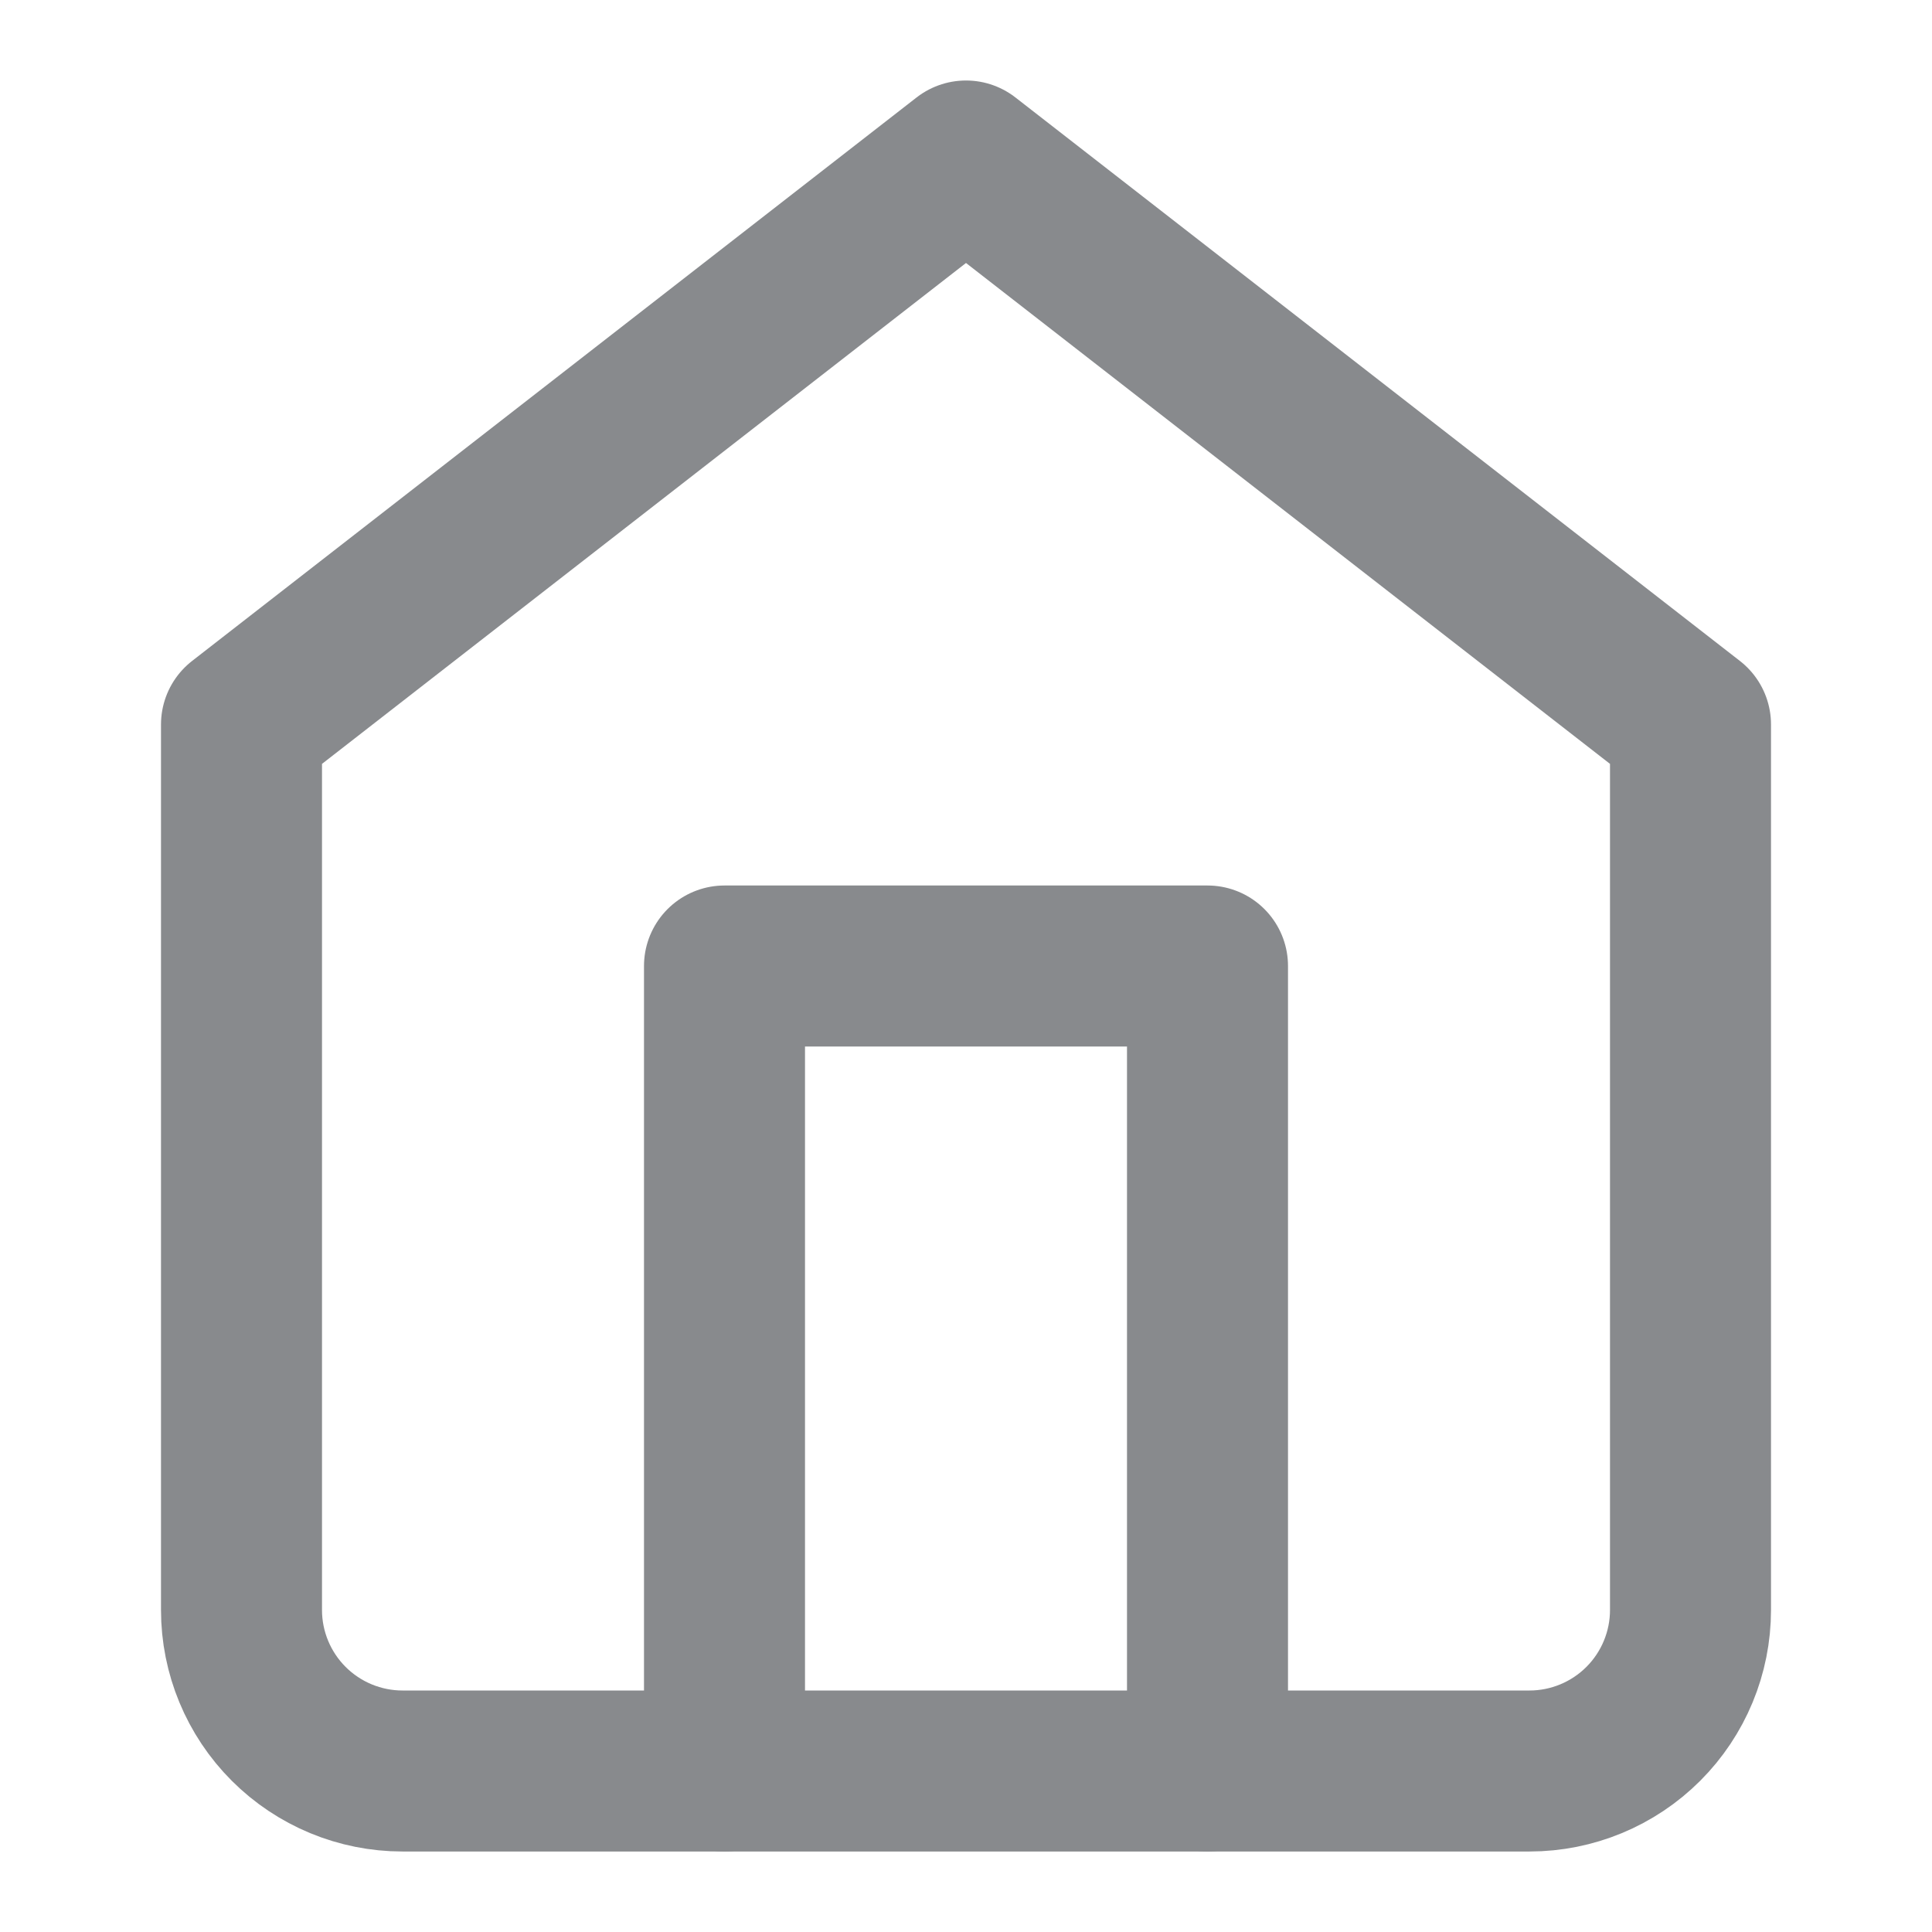
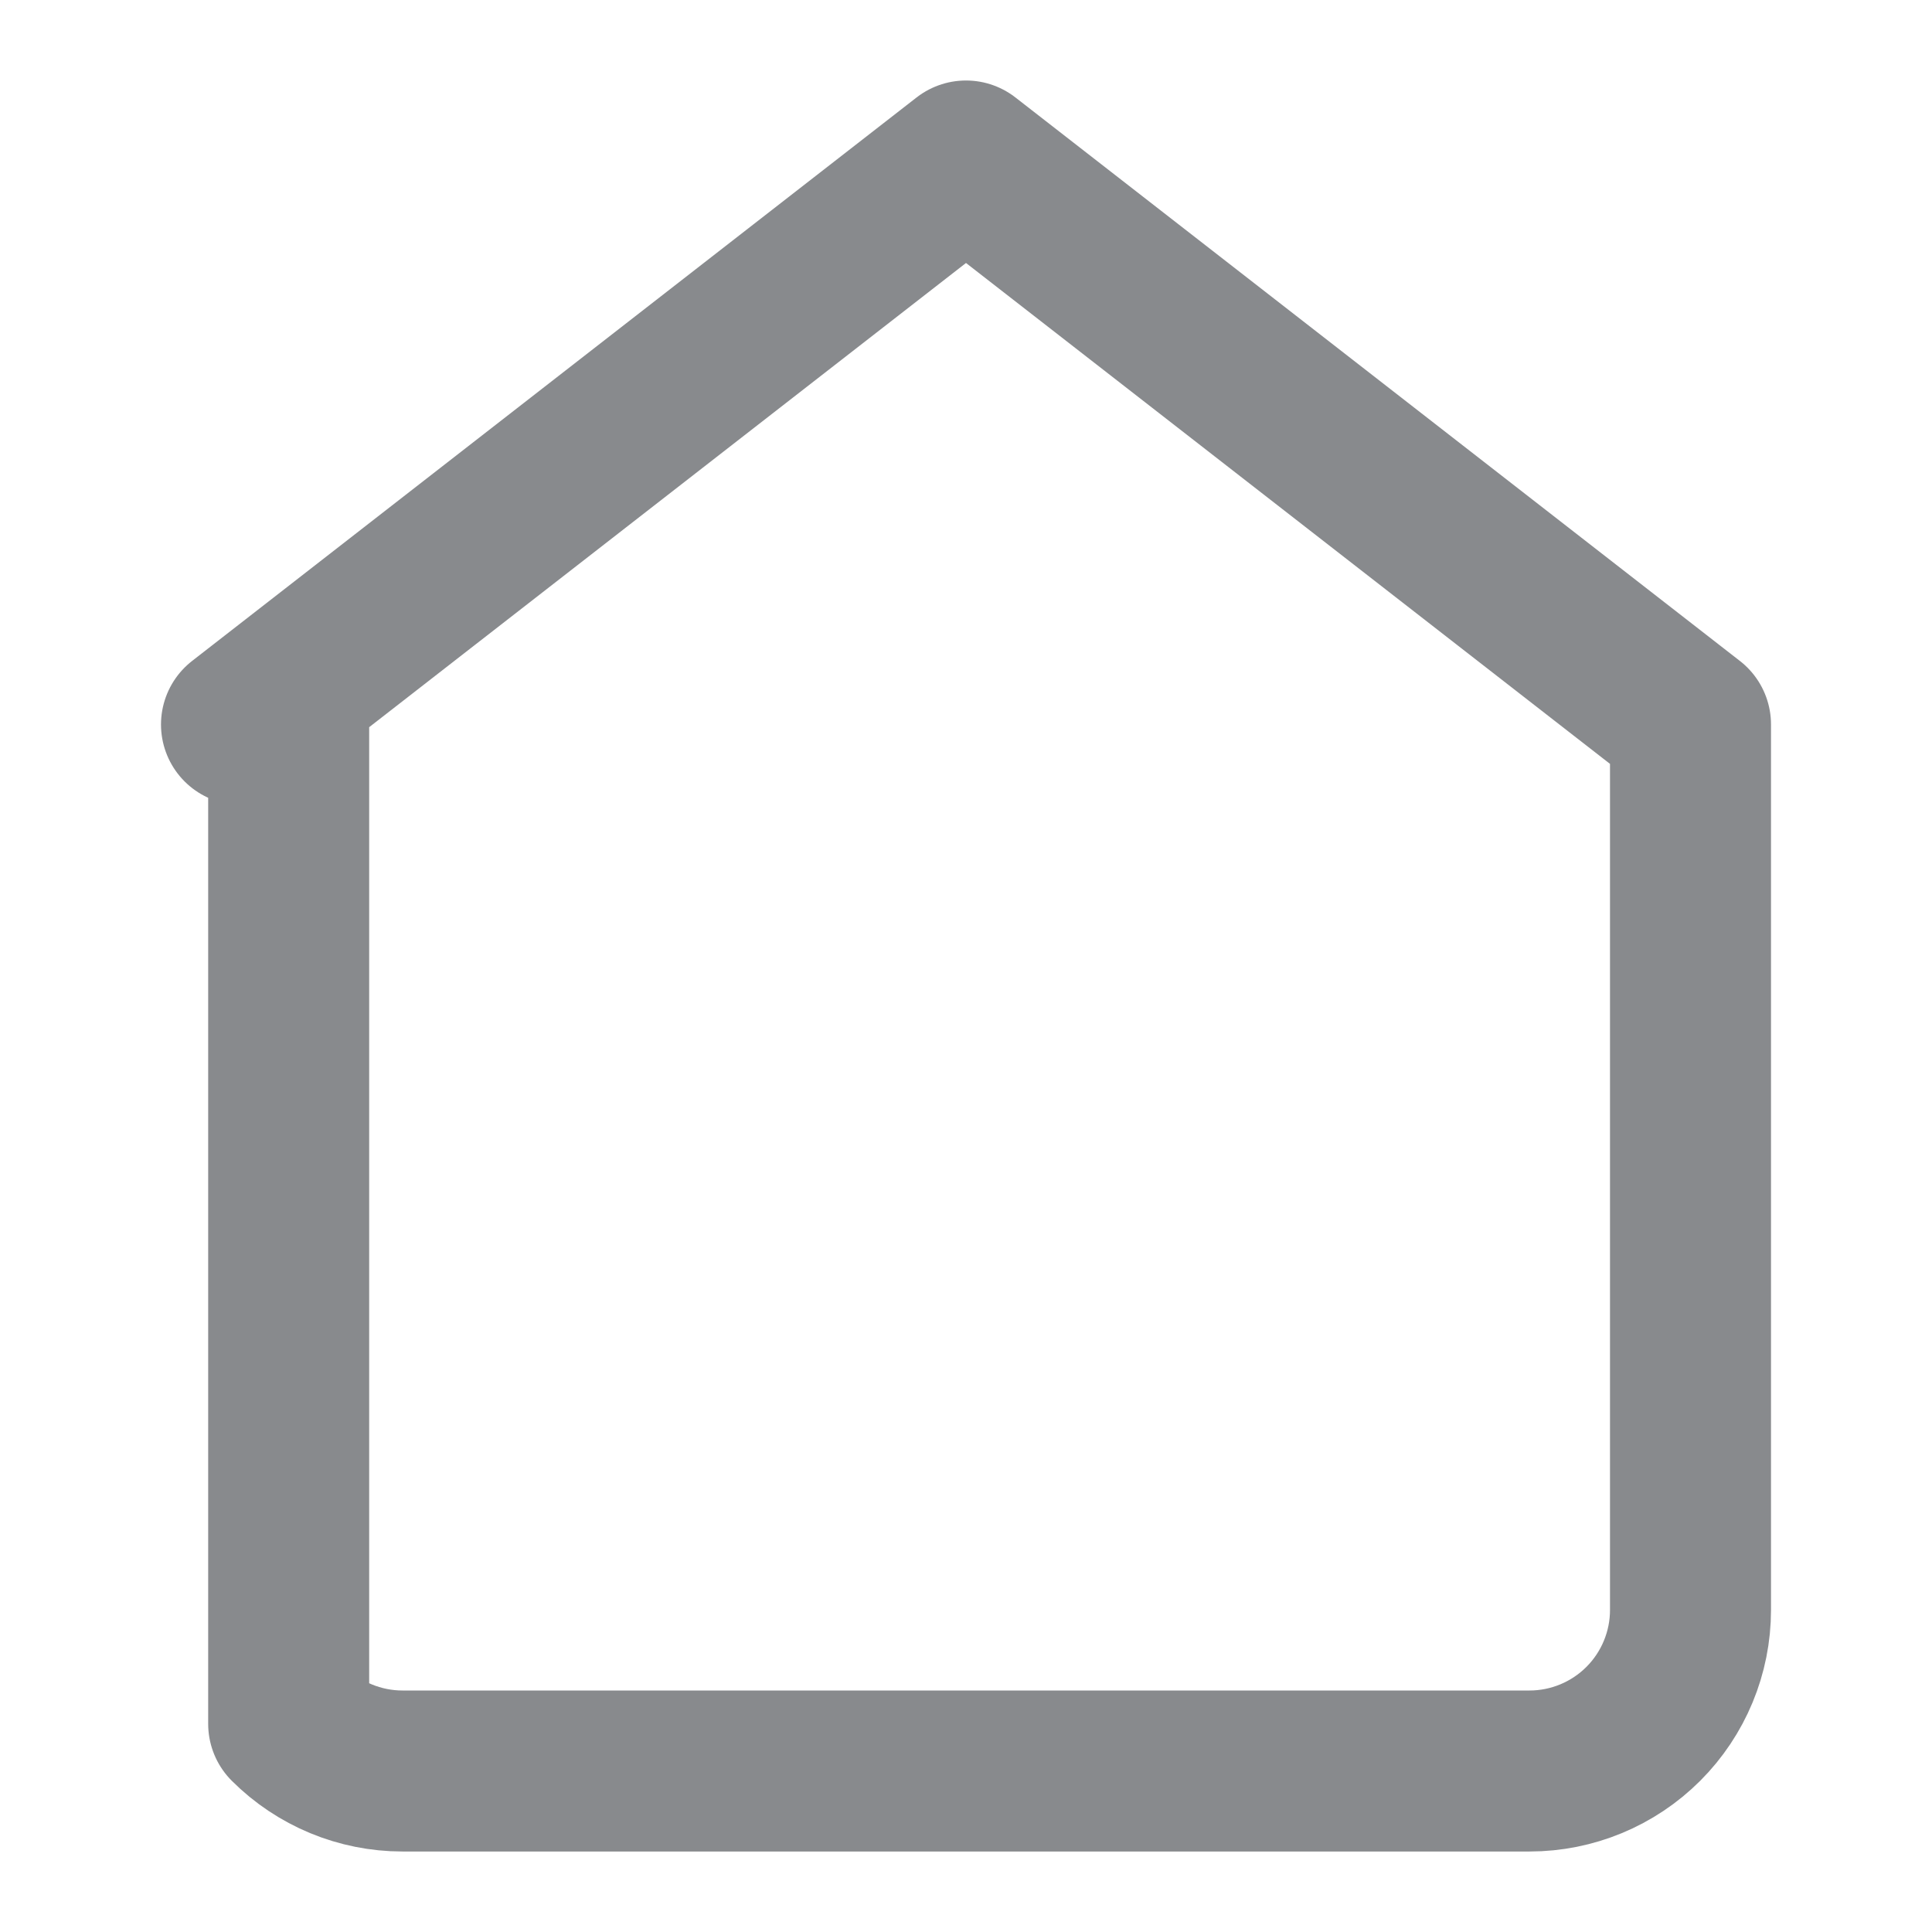
<svg xmlns="http://www.w3.org/2000/svg" width="24" height="24" viewBox="0 0 24 24" fill="none">
-   <path d="M3 9L12 2L21 9V20C21 20.53 20.789 21.039 20.414 21.414C20.039 21.789 19.53 22 19 22H5C4.47 22 3.961 21.789 3.586 21.414C3.211 21.039 3 20.53 3 20V9Z" stroke="#888A8D" stroke-width="2" stroke-linecap="round" stroke-linejoin="round" />
-   <path d="M9 22V12H15V22" stroke="#888A8D" stroke-width="2" stroke-linecap="round" stroke-linejoin="round" />
+   <path d="M3 9L12 2L21 9V20C21 20.53 20.789 21.039 20.414 21.414C20.039 21.789 19.53 22 19 22H5C4.47 22 3.961 21.789 3.586 21.414V9Z" stroke="#888A8D" stroke-width="2" stroke-linecap="round" stroke-linejoin="round" />
</svg>